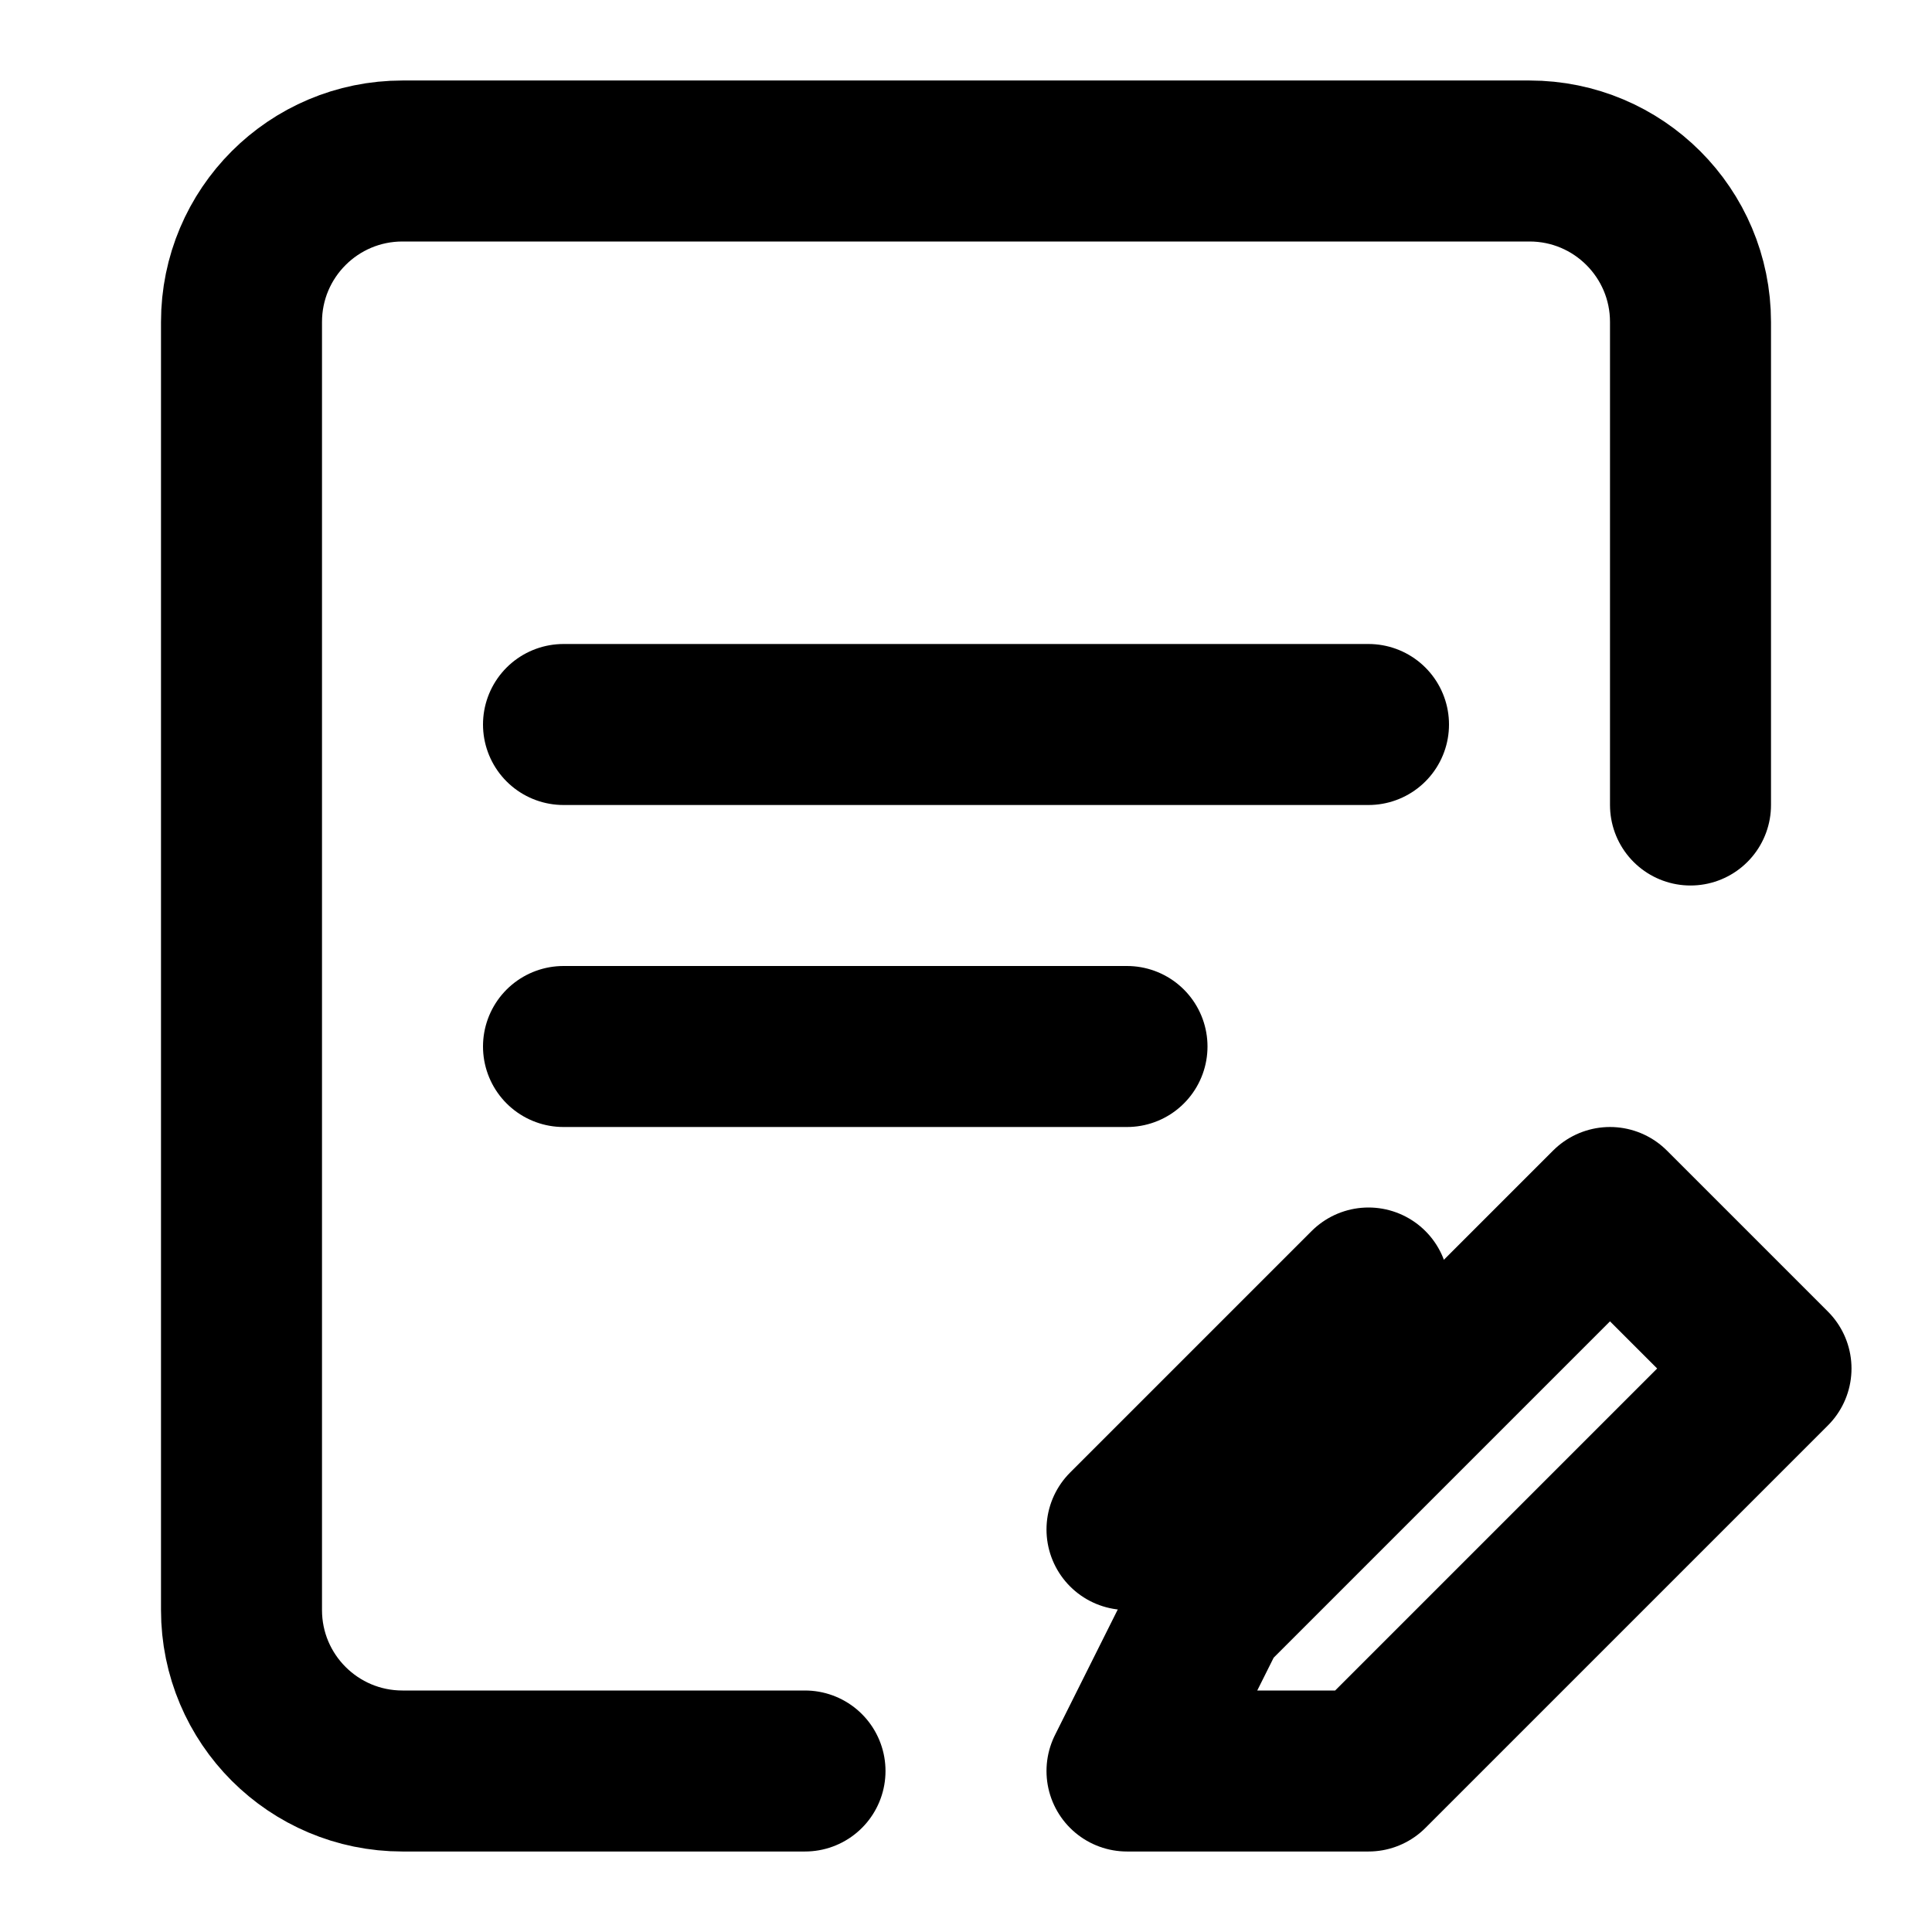
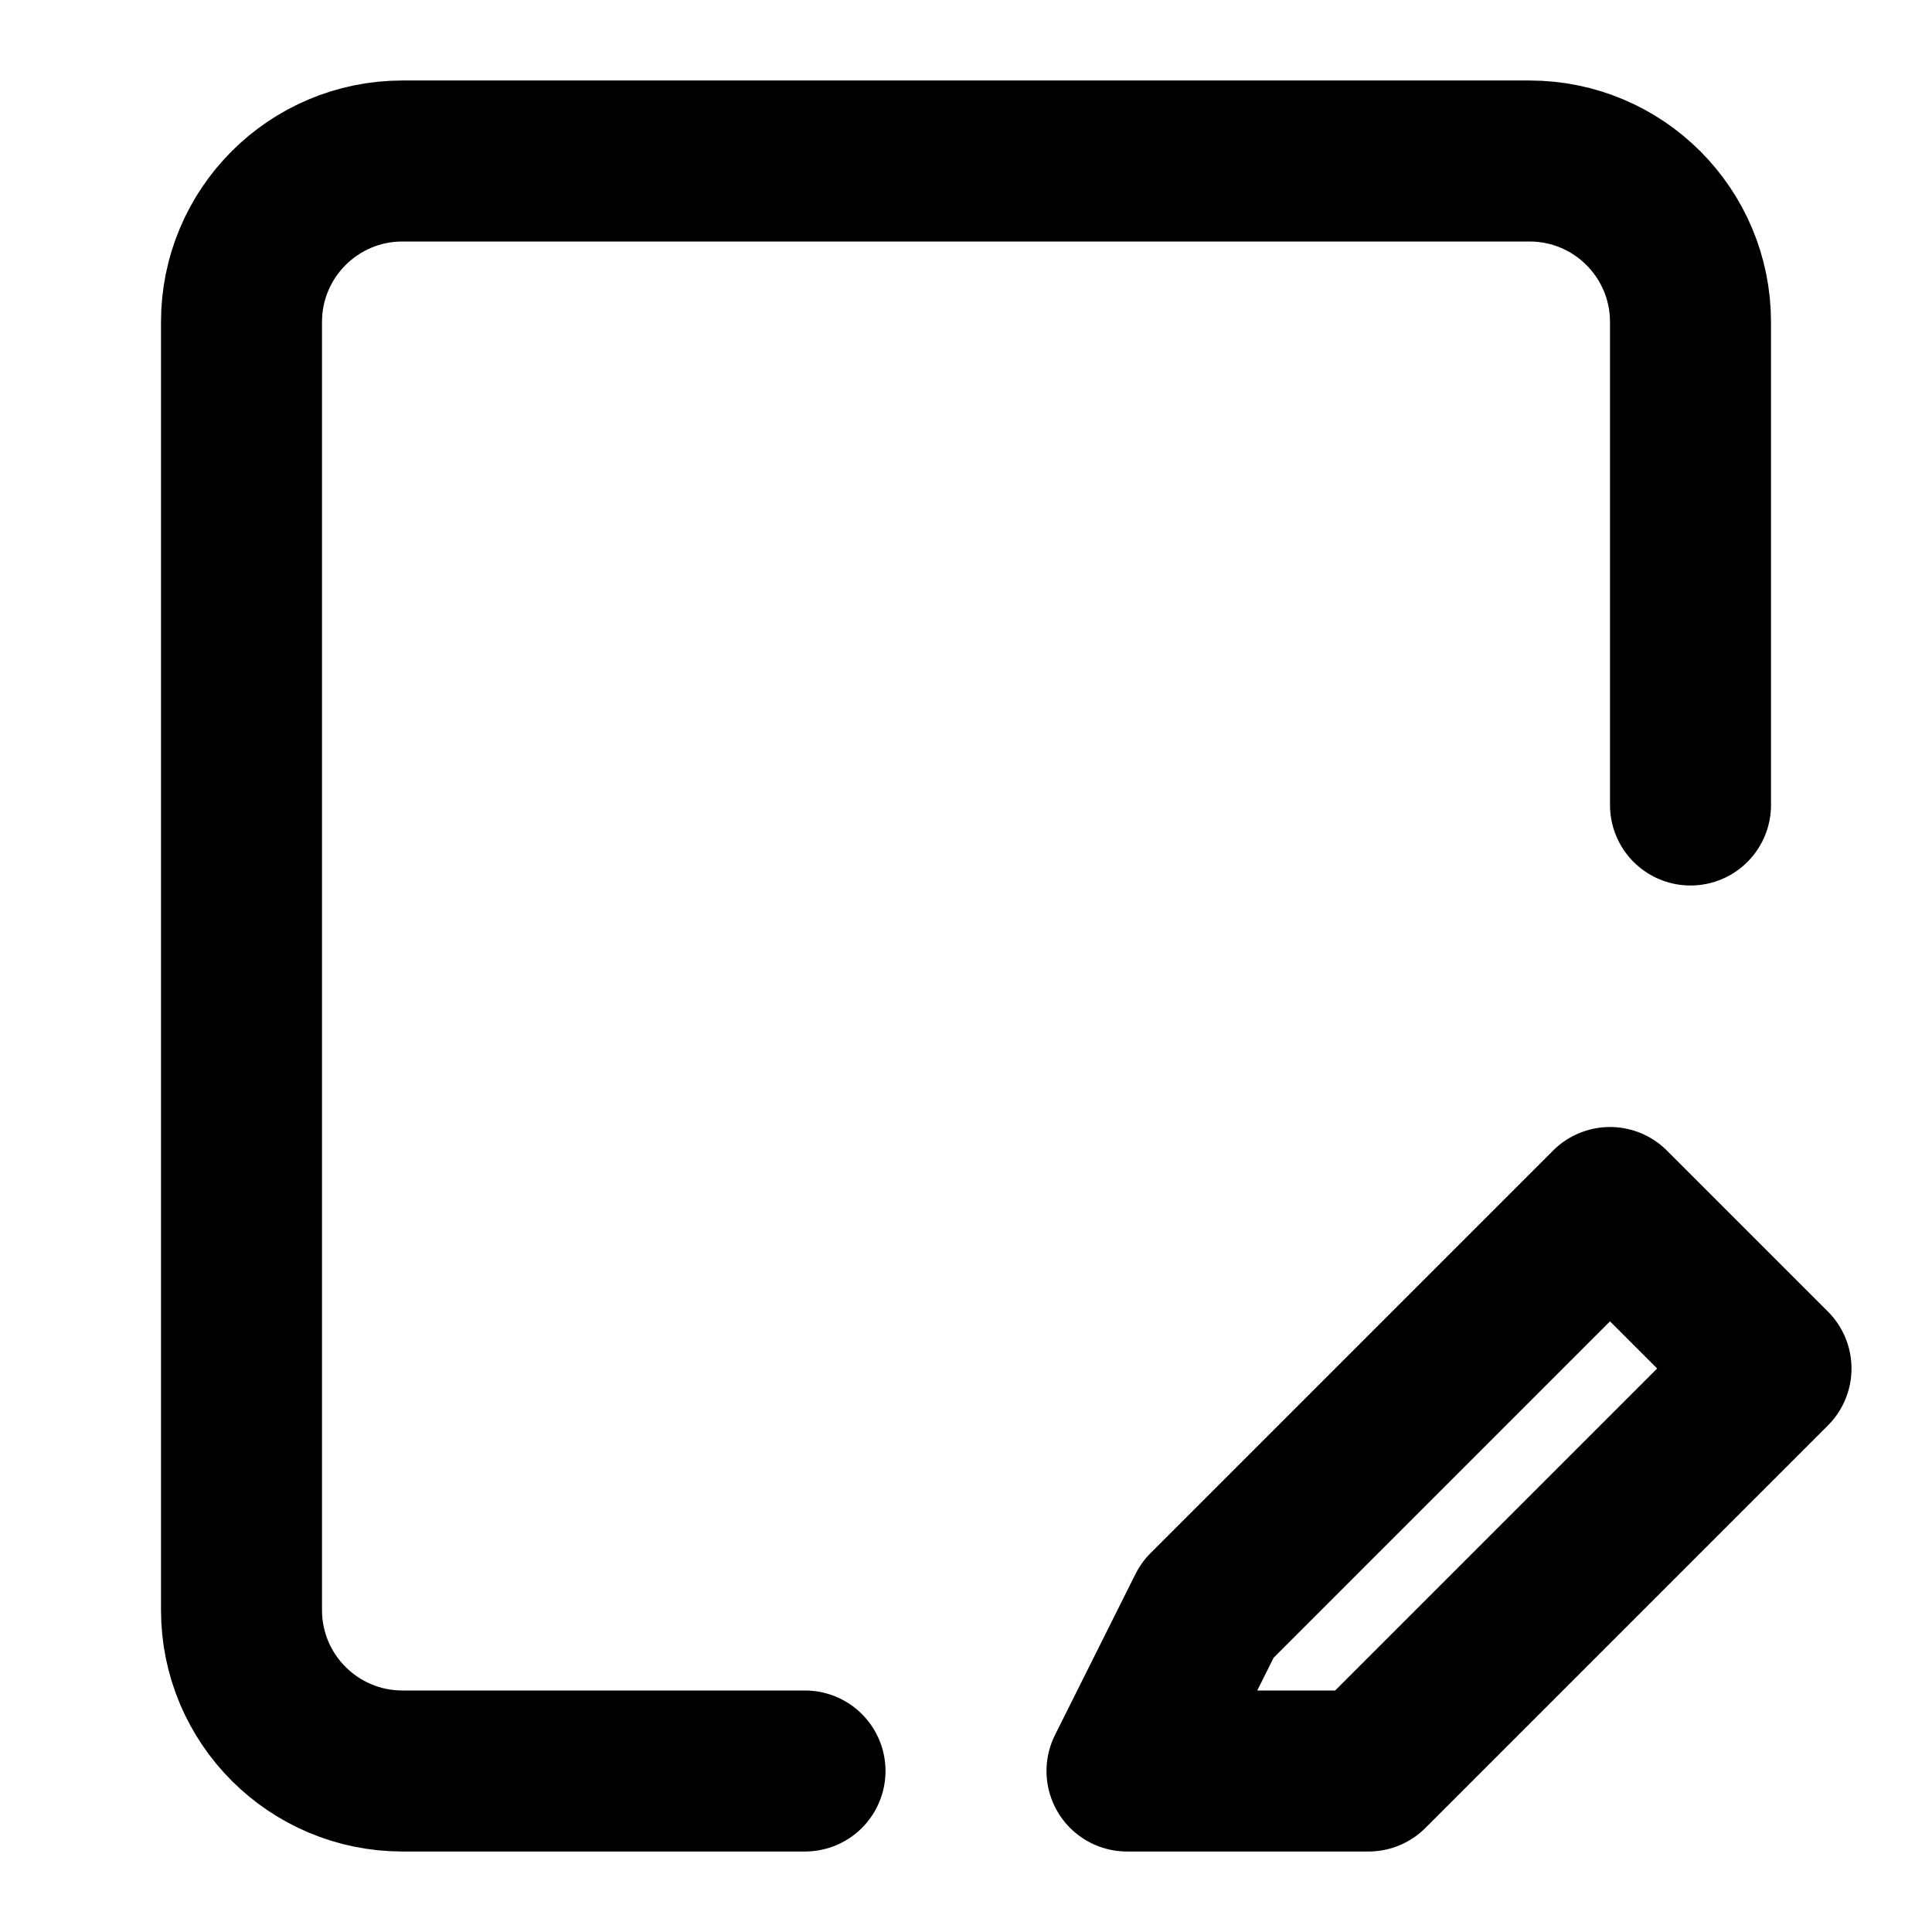
<svg xmlns="http://www.w3.org/2000/svg" width="24" height="24" viewBox="0 0 24 24" fill="none" stroke="currentColor" stroke-width="2" stroke-linecap="round" stroke-linejoin="round">
  <path d="M10 22H5C3.895 22 3 21.105 3 20V4C3 2.895 3.895 2 5 2H19C20.105 2 21 2.895 21 4V10" />
  <path d="M17 22L22 17L20 15L15 20L14 22H17Z" />
-   <path d="M14 19L17 16" />
-   <path d="M7 9H17" />
-   <path d="M7 13H14" />
</svg>